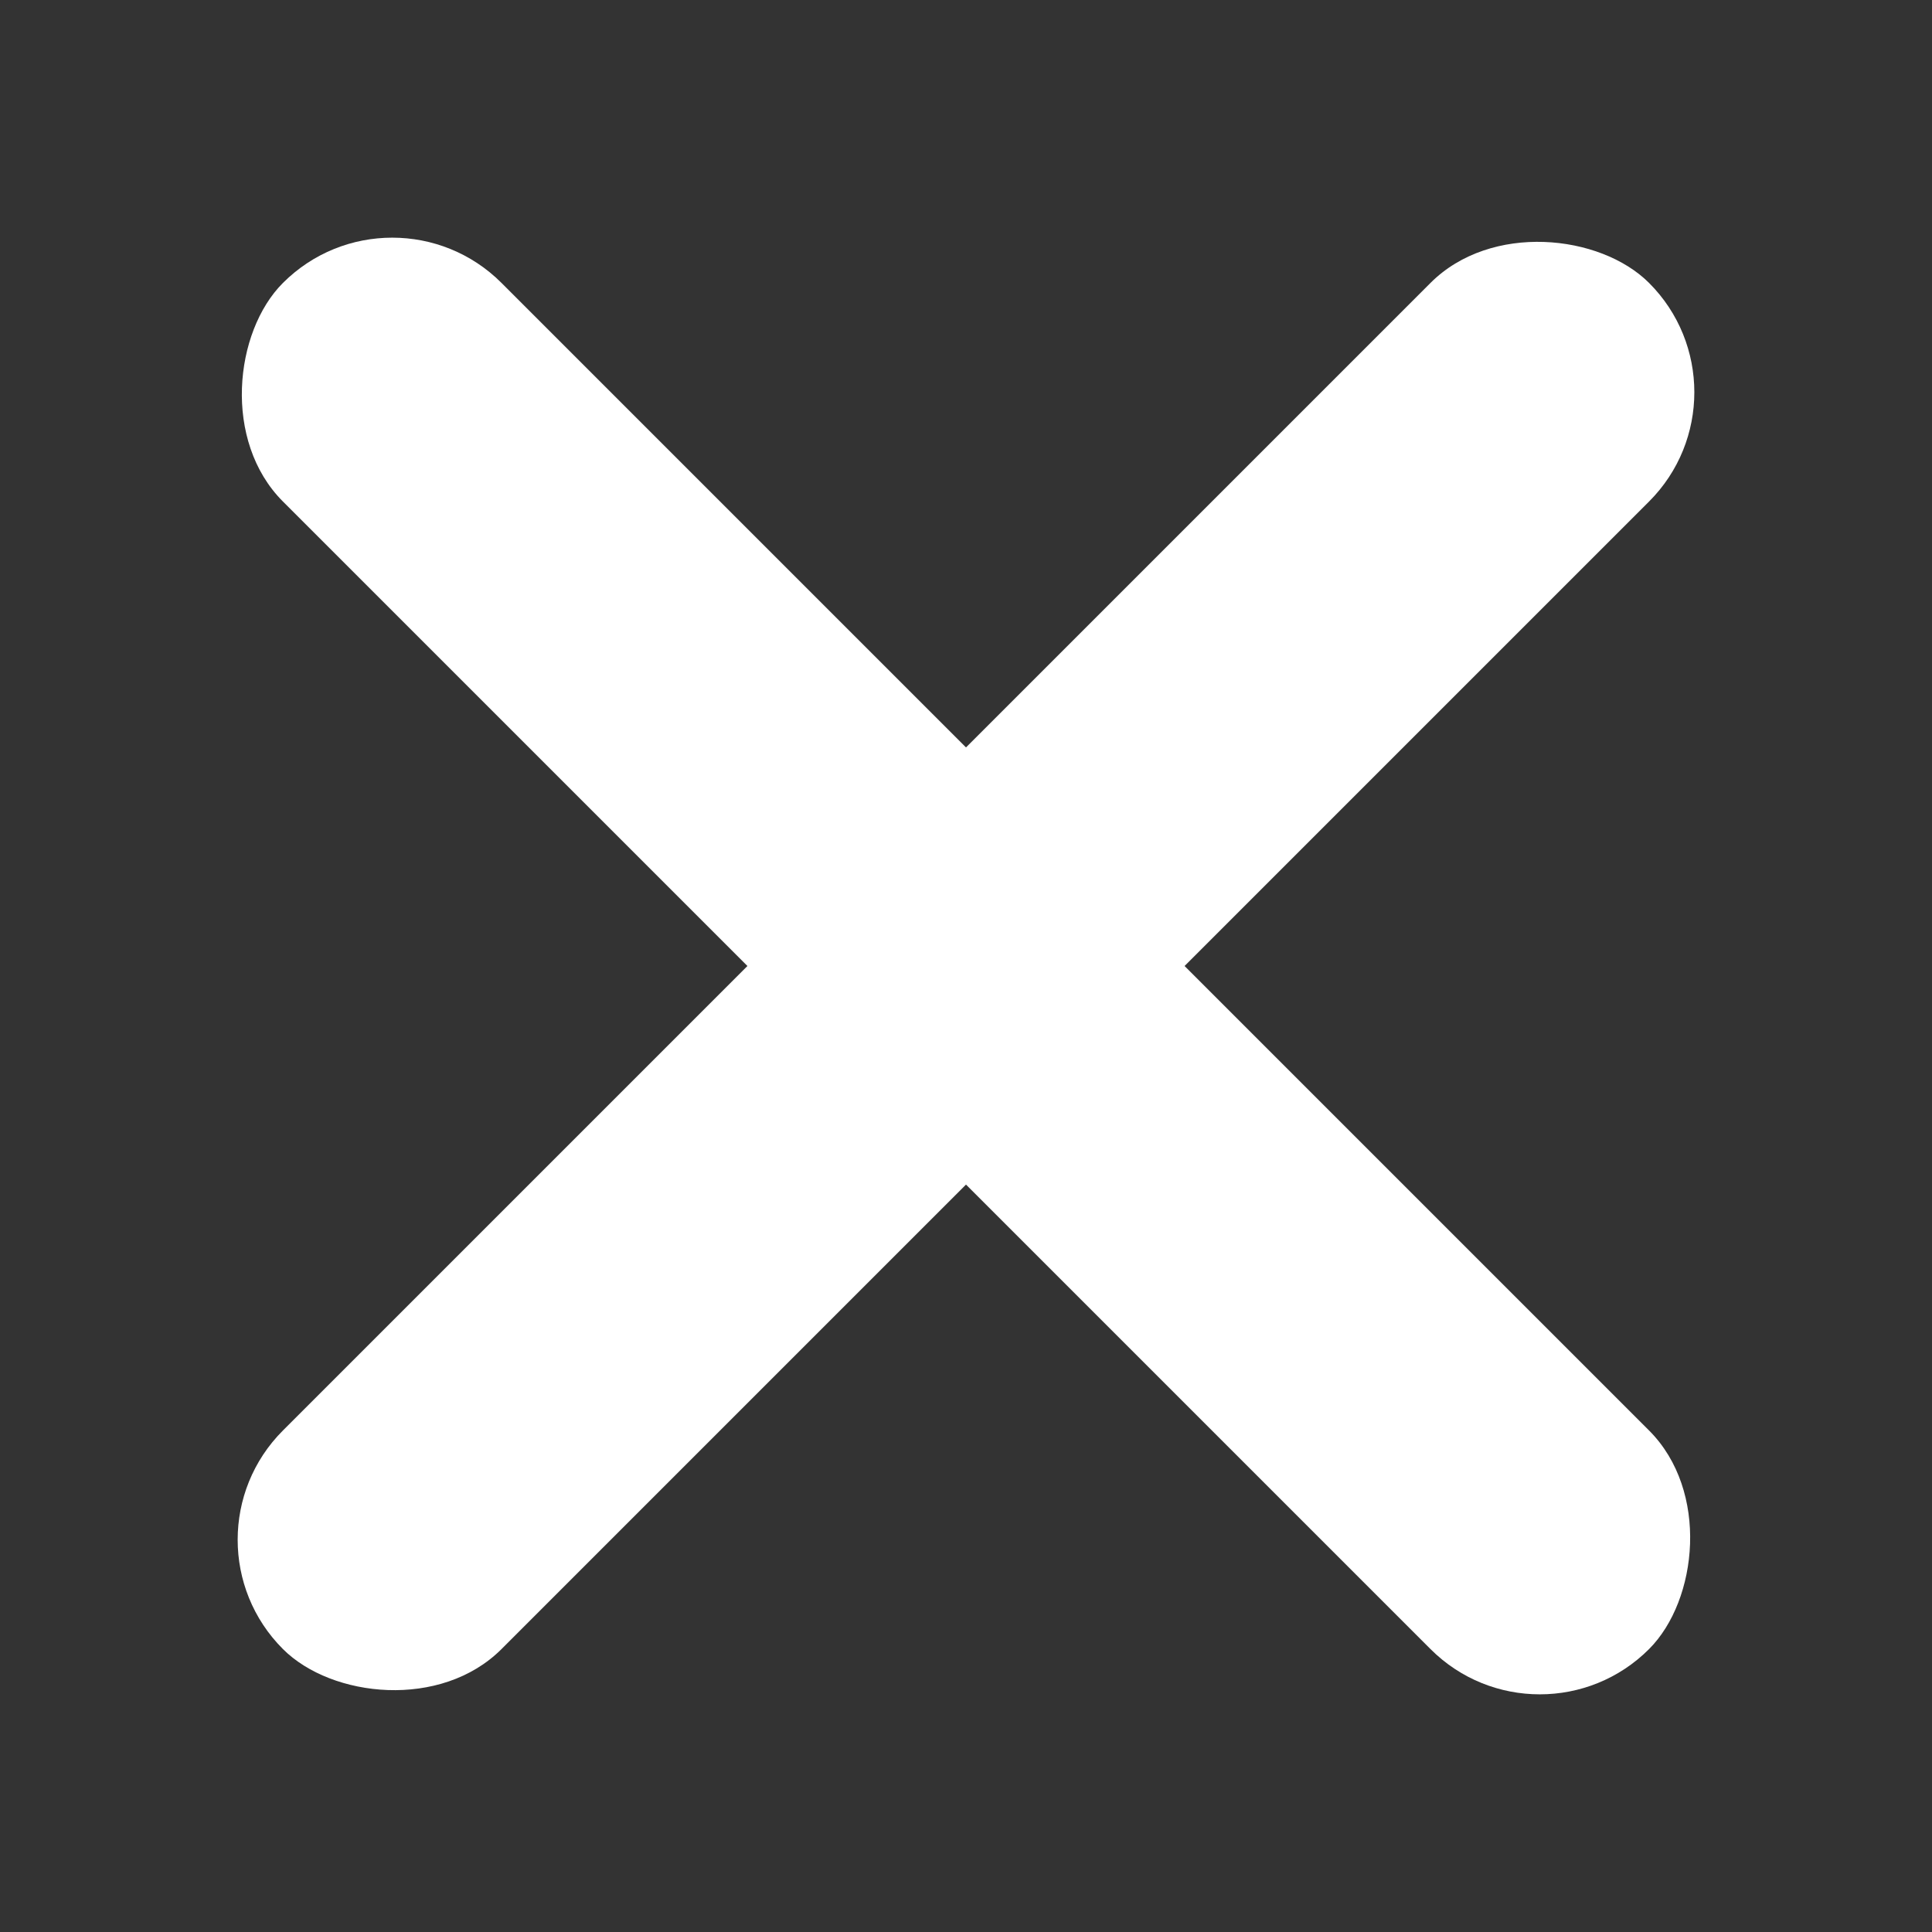
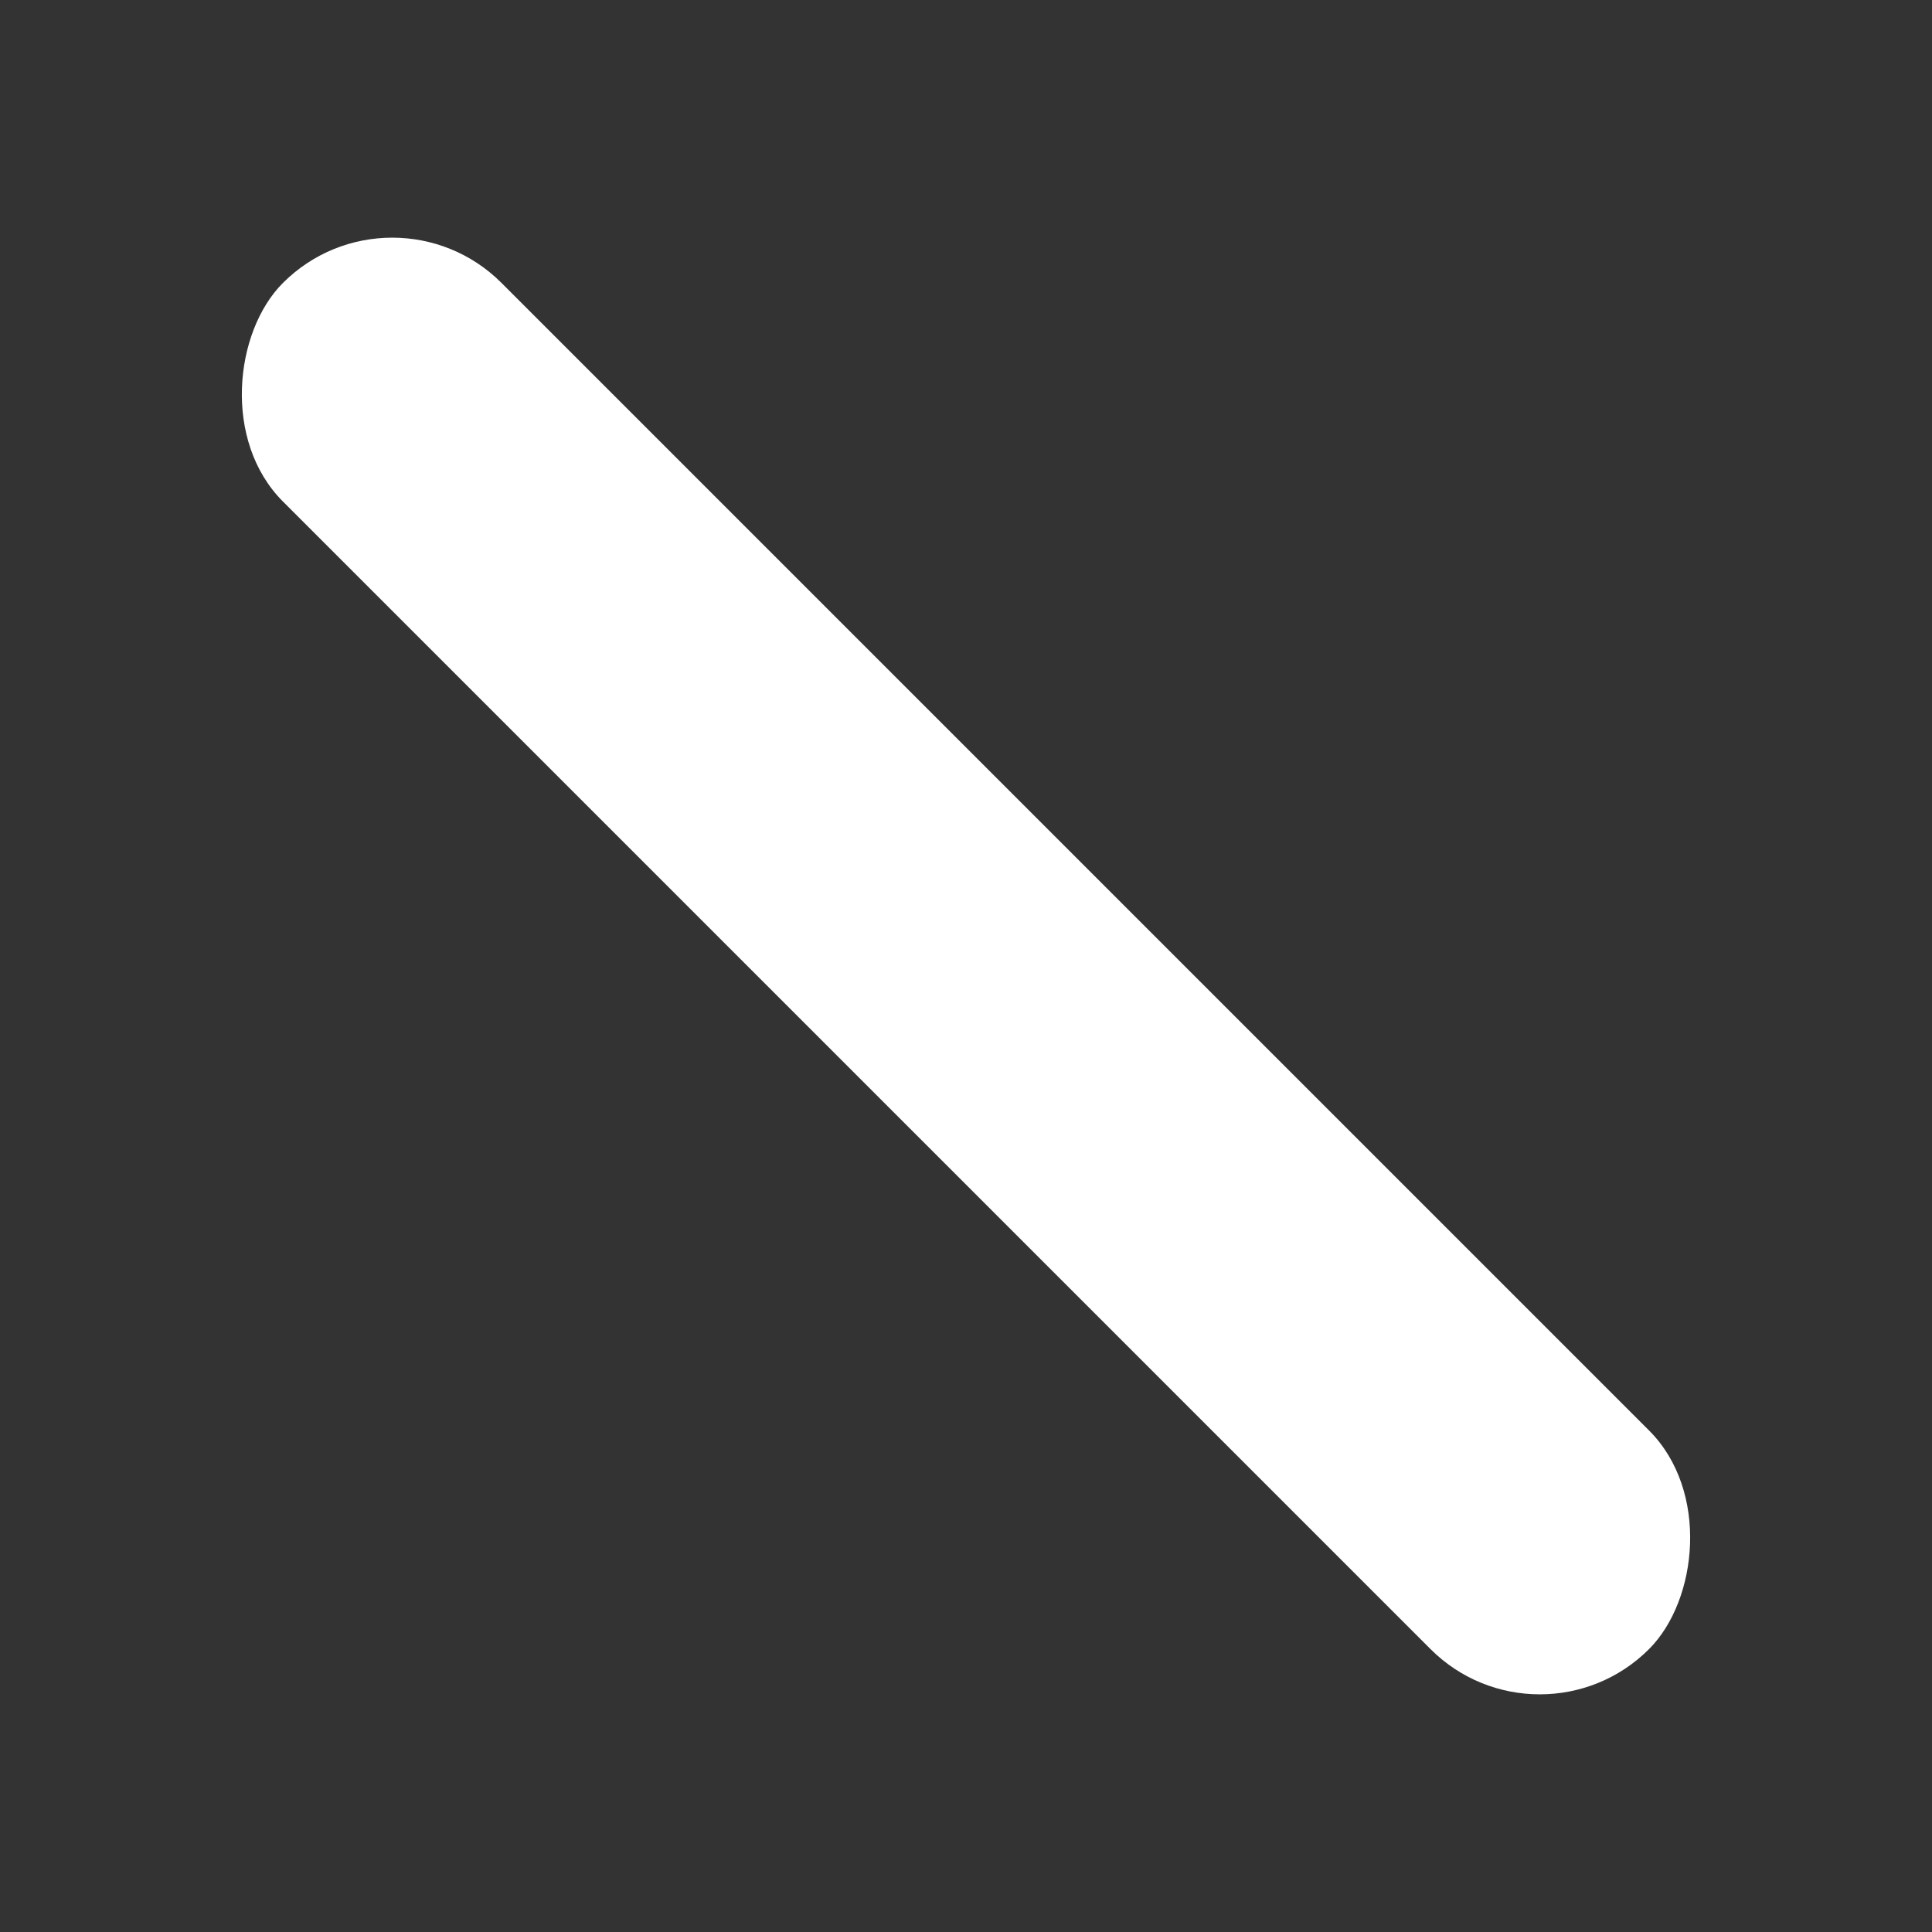
<svg xmlns="http://www.w3.org/2000/svg" version="1.1" fill="#fff" viewBox="0 0 25 25" width="25" height="25">
  <rect x="0" y="0" width="25" height="25" fill="#333333" stroke="none" />
  <rect transform="rotate(45  12.5 12.5)" y="10.5" width="25" height="4" rx="2" ry="2" />
-   <rect transform="rotate(-45 12.5 12.5)" y="10.5" width="25" height="4" rx="2" ry="2" />
</svg>